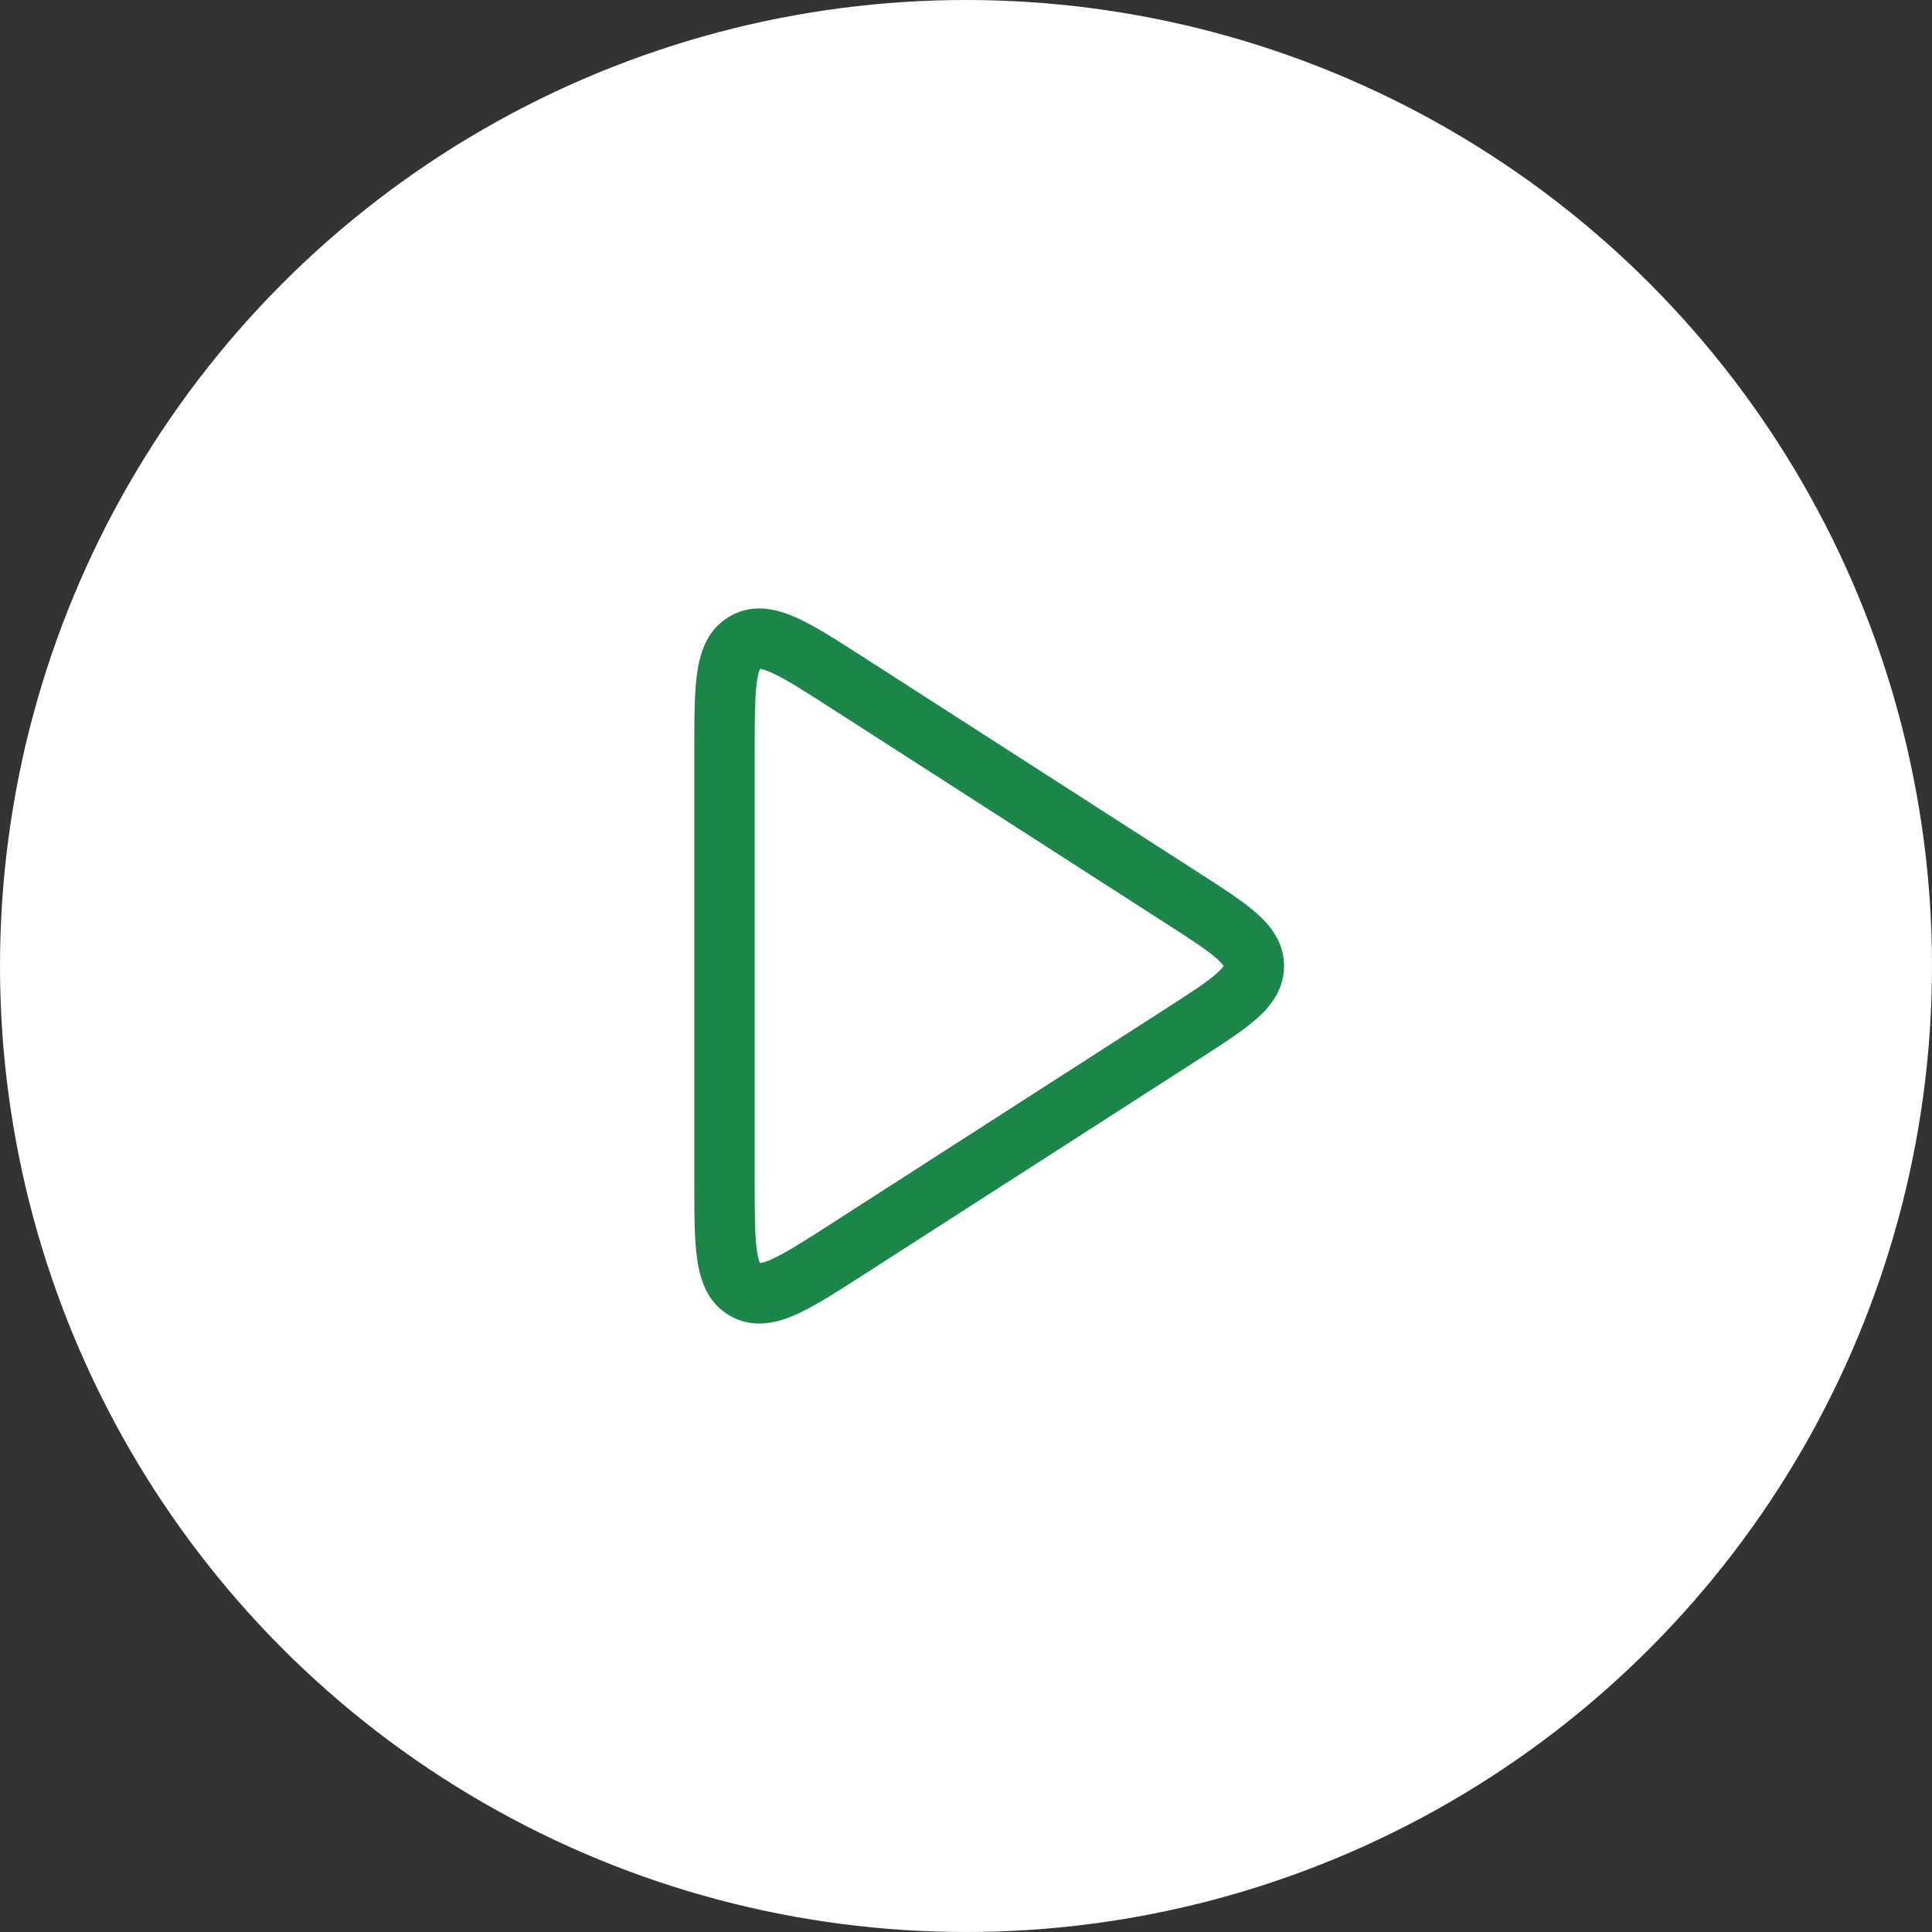
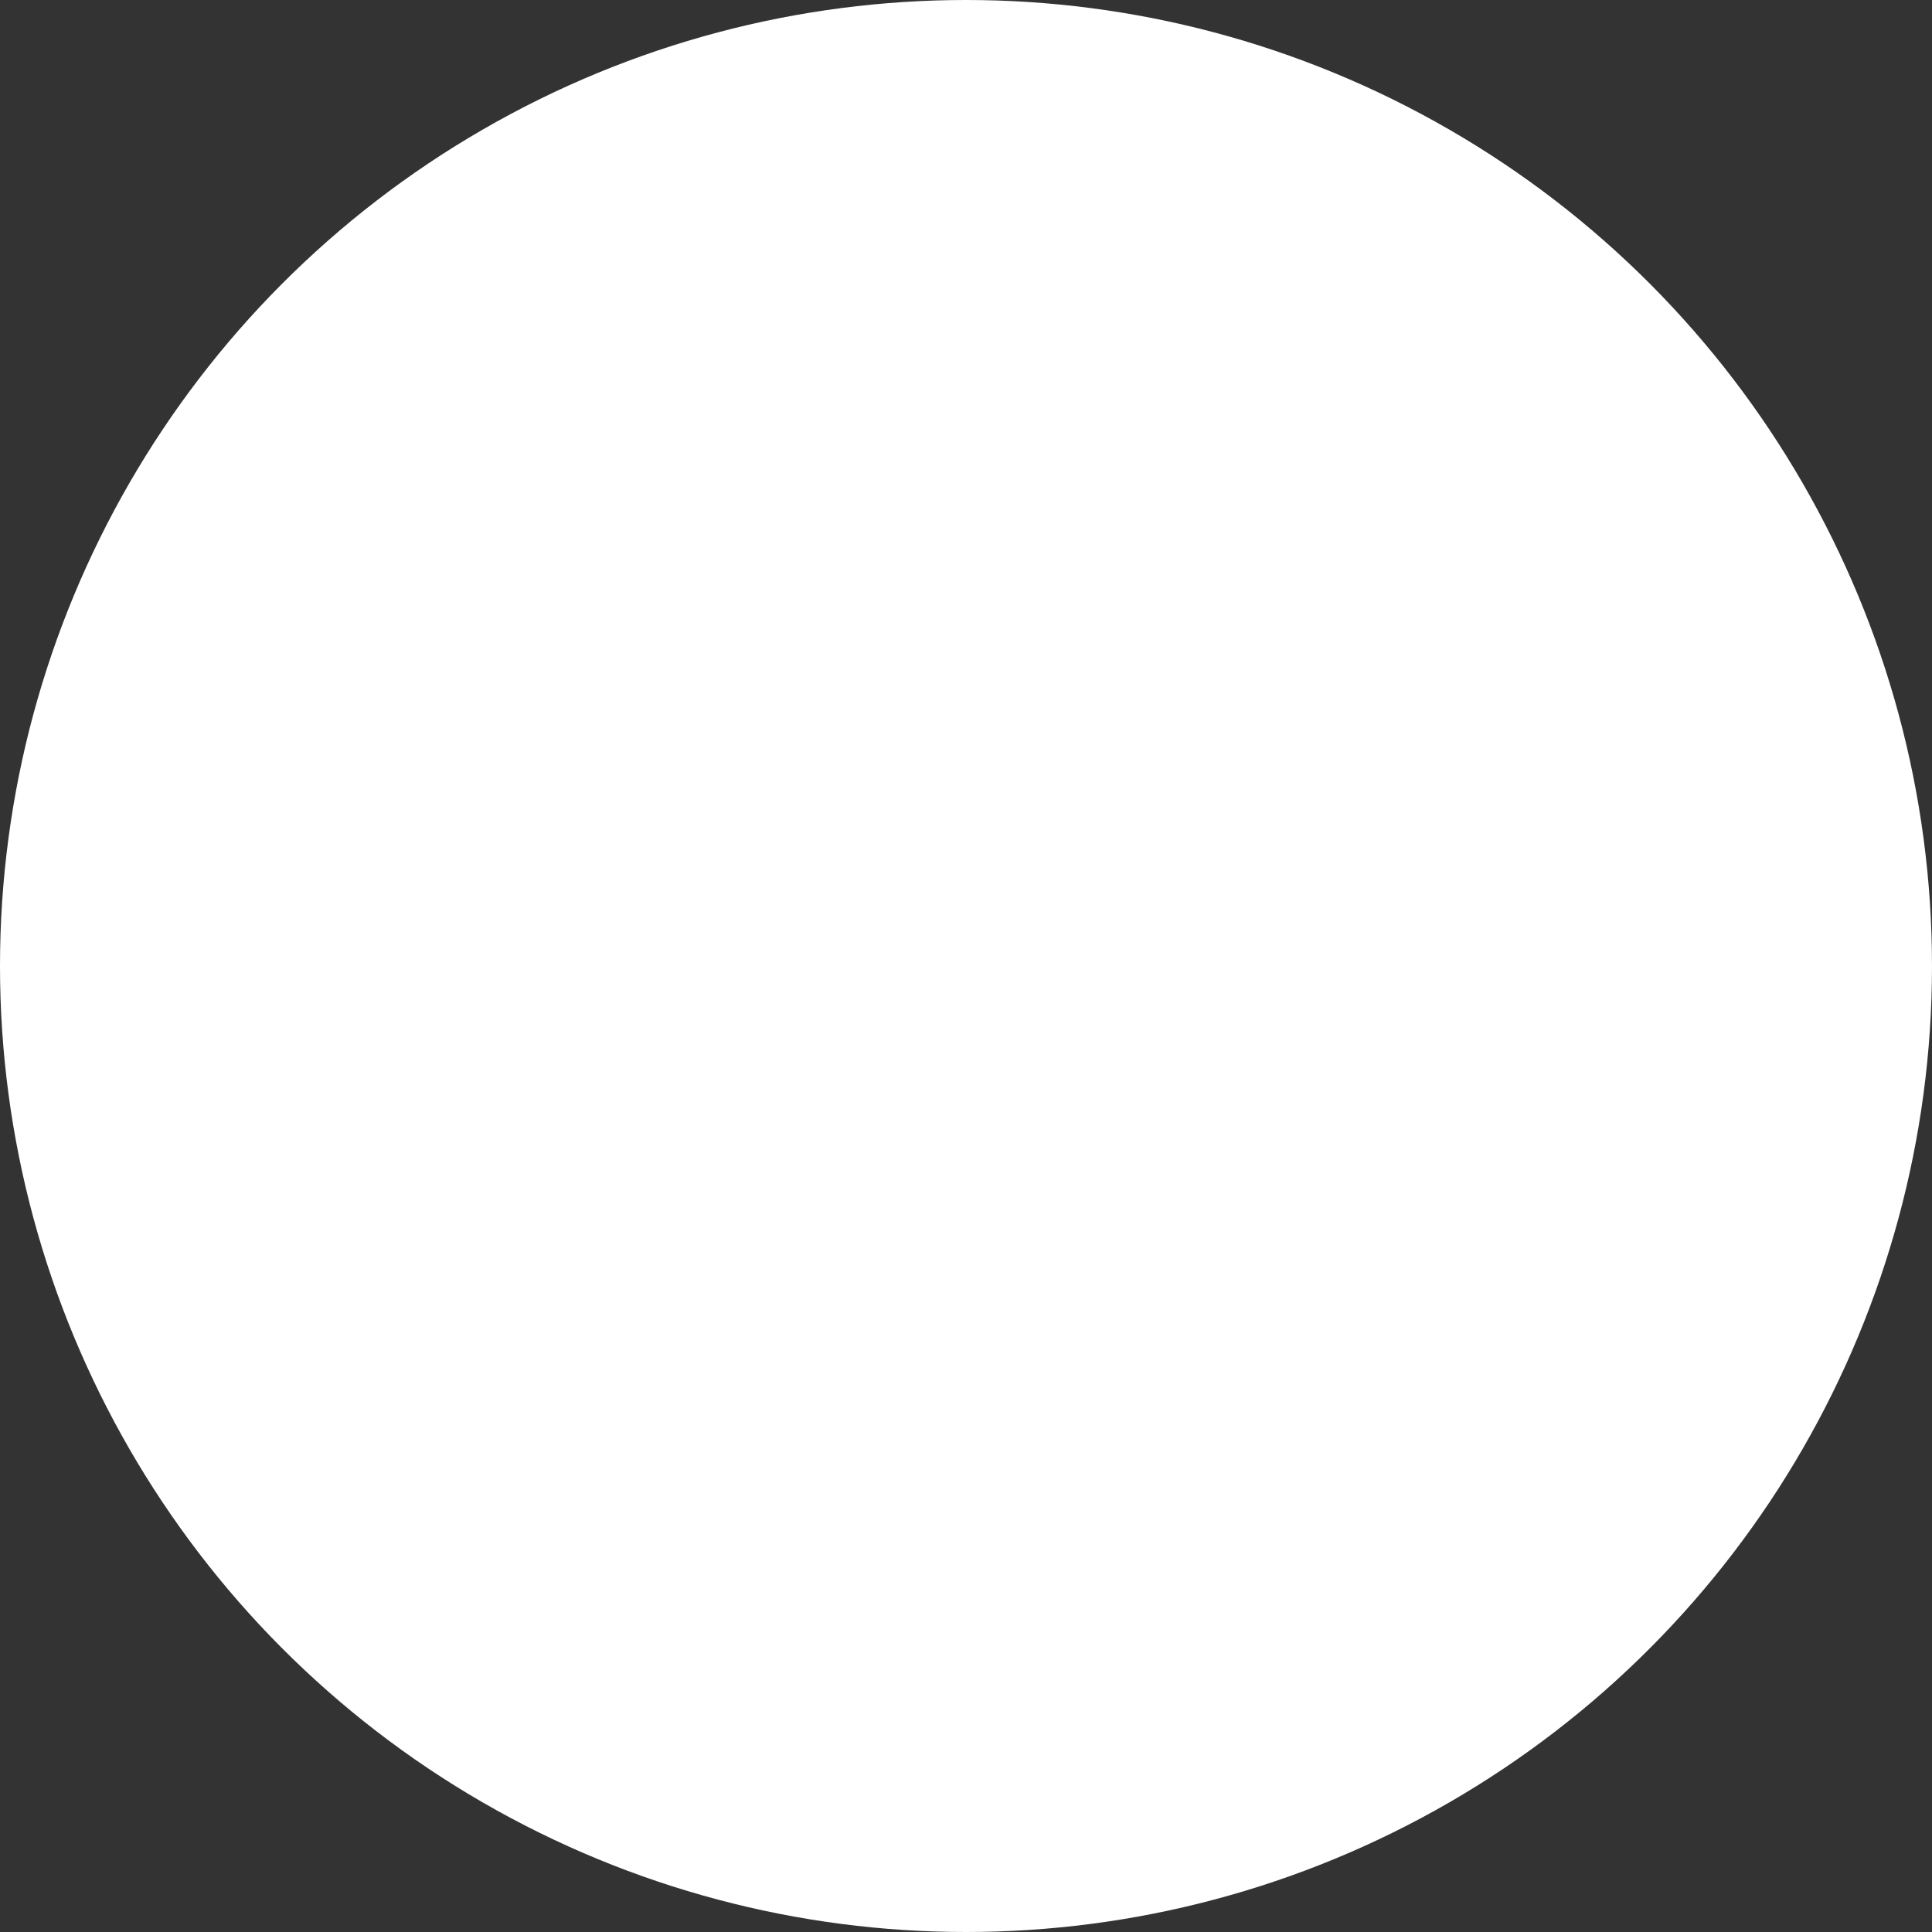
<svg xmlns="http://www.w3.org/2000/svg" width="72" height="72" viewBox="0 0 72 72" fill="none">
  <rect x="0" y="0" width="72" height="72" fill="#333333" stroke="none" />
  <circle cx="36" cy="36" r="36" fill="white" />
-   <path d="M27.404 22.863C28.217 22.5 29.032 22.726 29.693 23.024C30.395 23.341 31.243 23.89 32.23 24.525L44.683 32.53C45.535 33.078 46.284 33.556 46.804 34.011C47.338 34.478 47.852 35.108 47.852 36L47.846 36.164C47.788 36.97 47.305 37.551 46.804 37.989C46.284 38.444 45.535 38.922 44.683 39.47L32.23 47.475C31.243 48.109 30.395 48.658 29.693 48.976C28.988 49.294 28.108 49.529 27.242 49.057C26.376 48.584 26.098 47.717 25.984 46.951C25.872 46.19 25.875 45.179 25.875 44.005V27.995C25.875 26.821 25.872 25.811 25.984 25.049C26.098 24.283 26.376 23.416 27.242 22.943L27.404 22.863ZM28.325 24.928C28.297 24.982 28.251 25.109 28.211 25.378C28.128 25.935 28.125 26.744 28.125 27.995V44.005C28.125 45.256 28.128 46.065 28.211 46.622C28.251 46.889 28.297 47.017 28.325 47.071C28.386 47.066 28.518 47.037 28.767 46.925C29.28 46.693 29.962 46.258 31.014 45.582L43.466 37.577C44.381 36.989 44.958 36.614 45.322 36.296C45.495 36.145 45.566 36.051 45.593 36.006C45.594 36.004 45.595 36.002 45.596 36C45.595 35.998 45.594 35.996 45.593 35.994C45.566 35.949 45.495 35.855 45.322 35.704C44.958 35.386 44.381 35.011 43.466 34.423L31.014 26.418C29.962 25.742 29.28 25.307 28.767 25.075C28.518 24.963 28.386 24.933 28.325 24.928Z" fill="#1B854A" />
</svg>